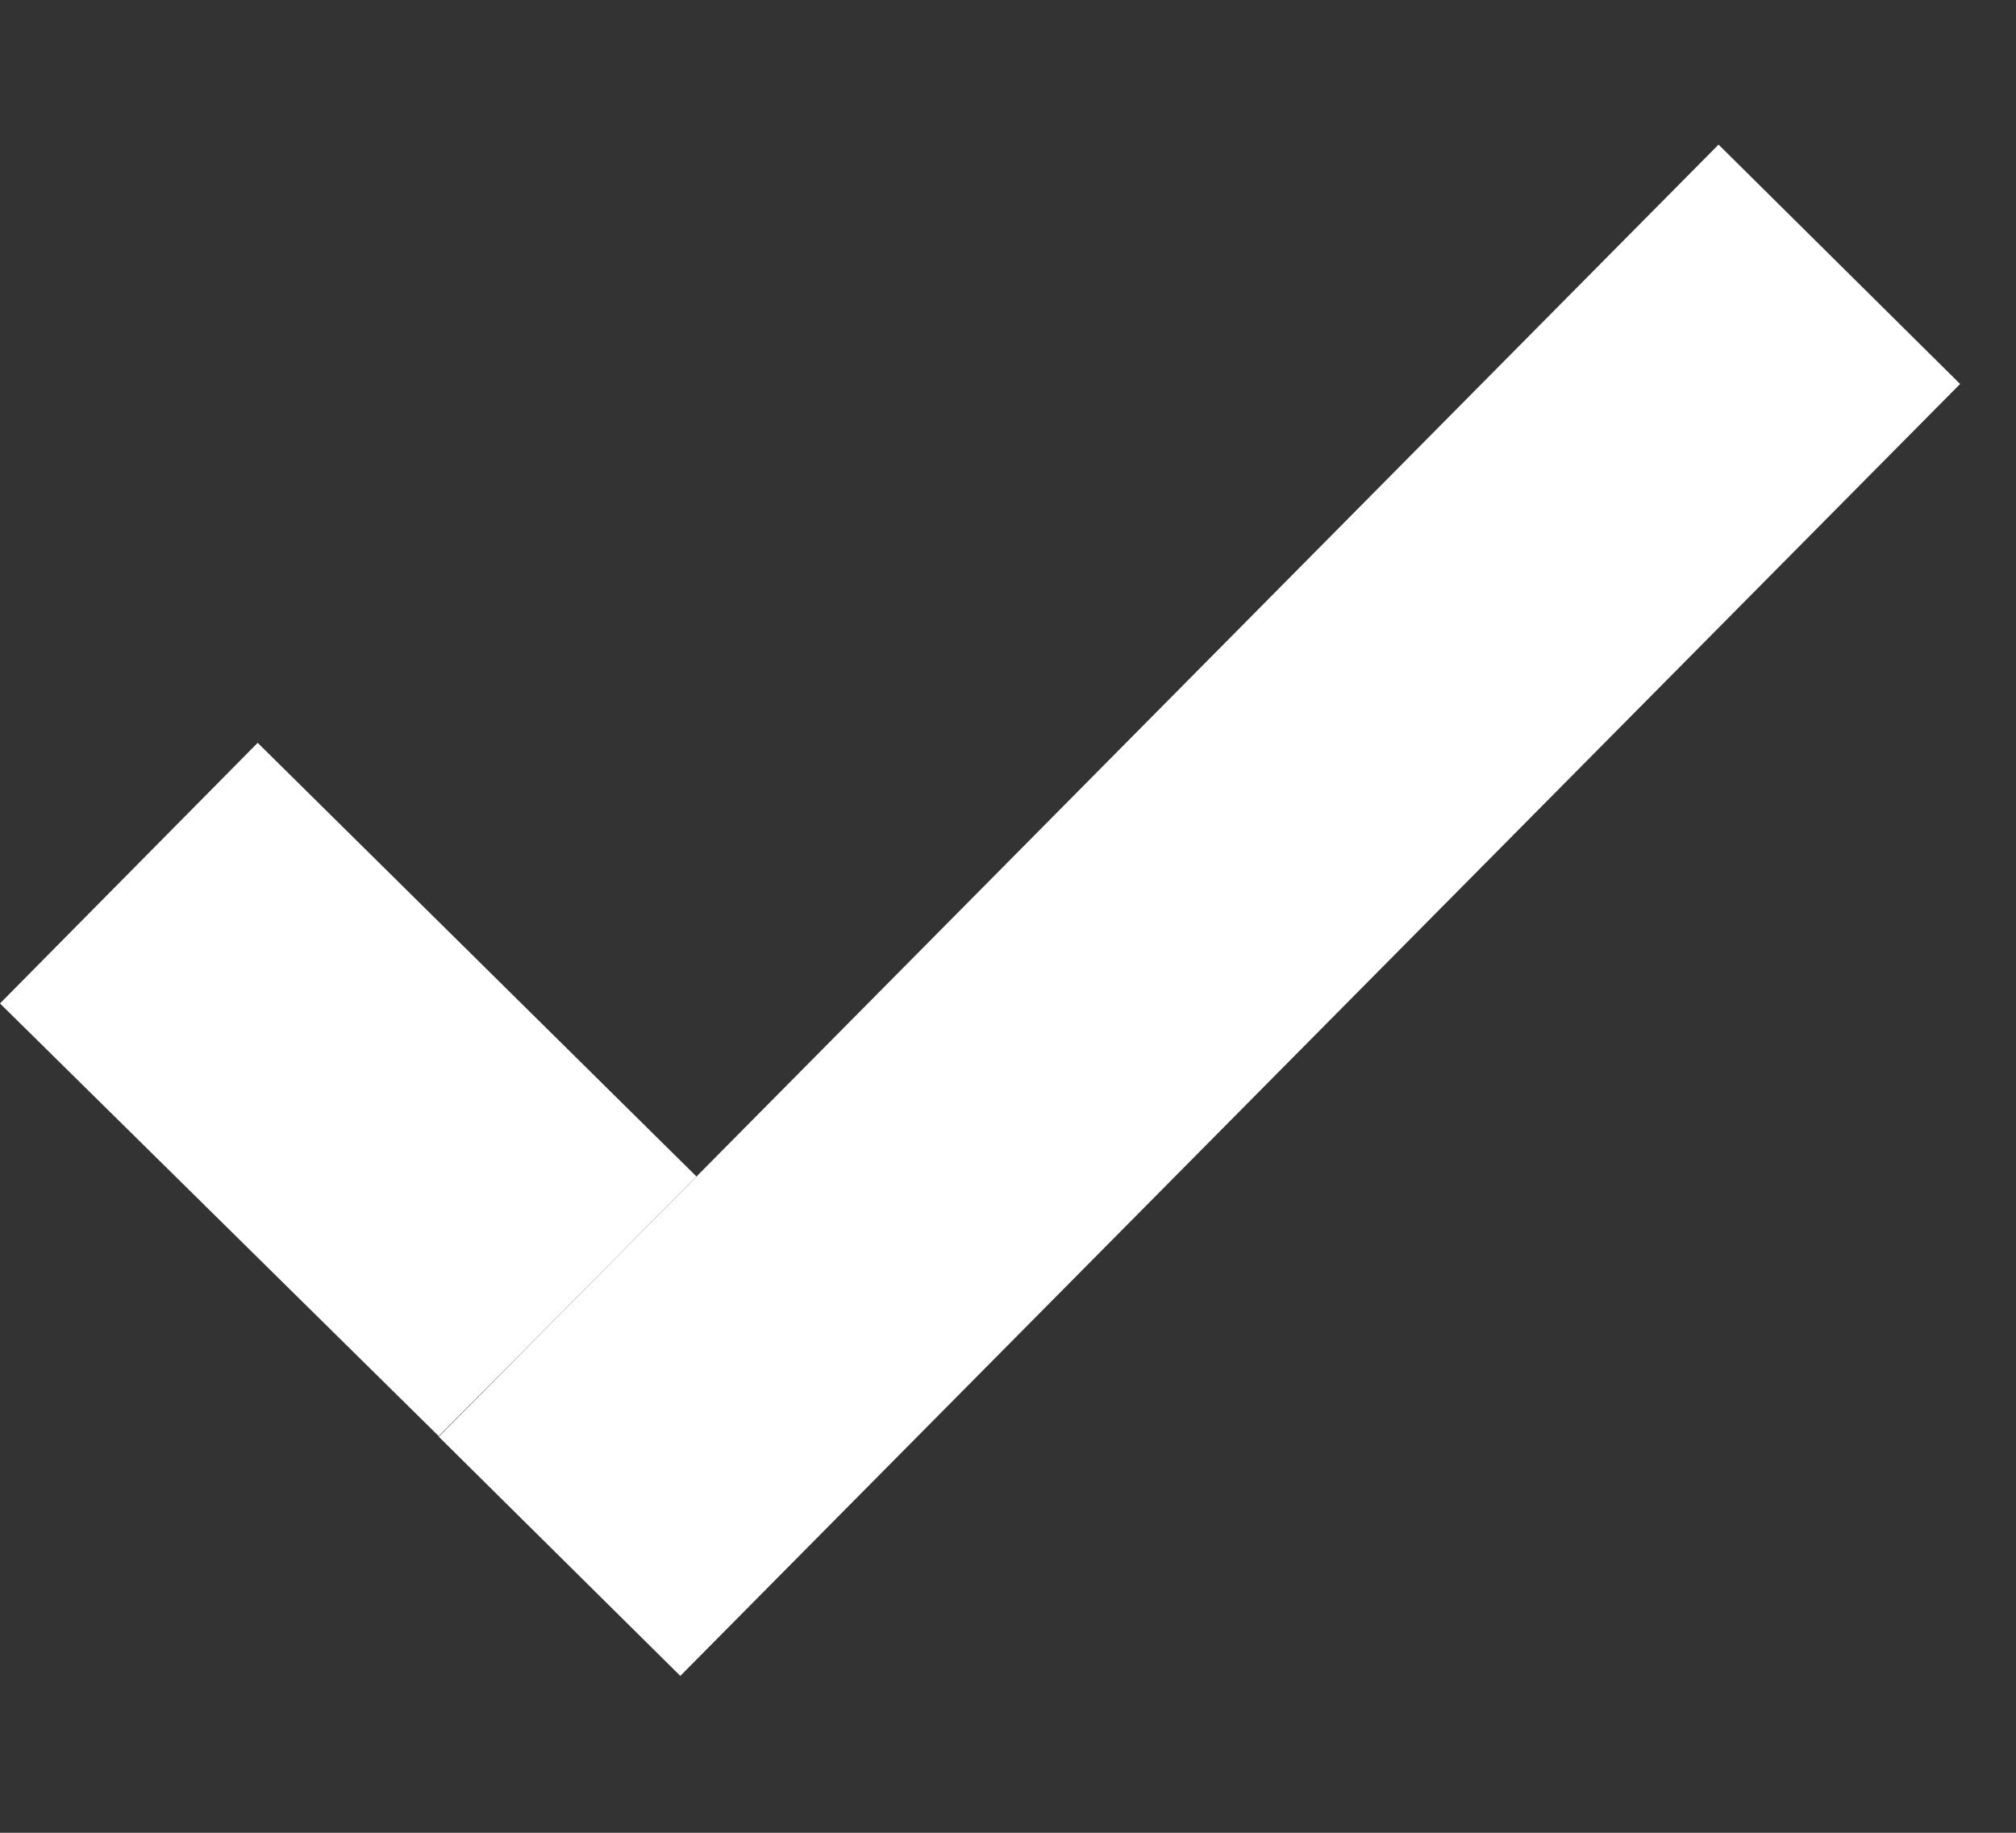
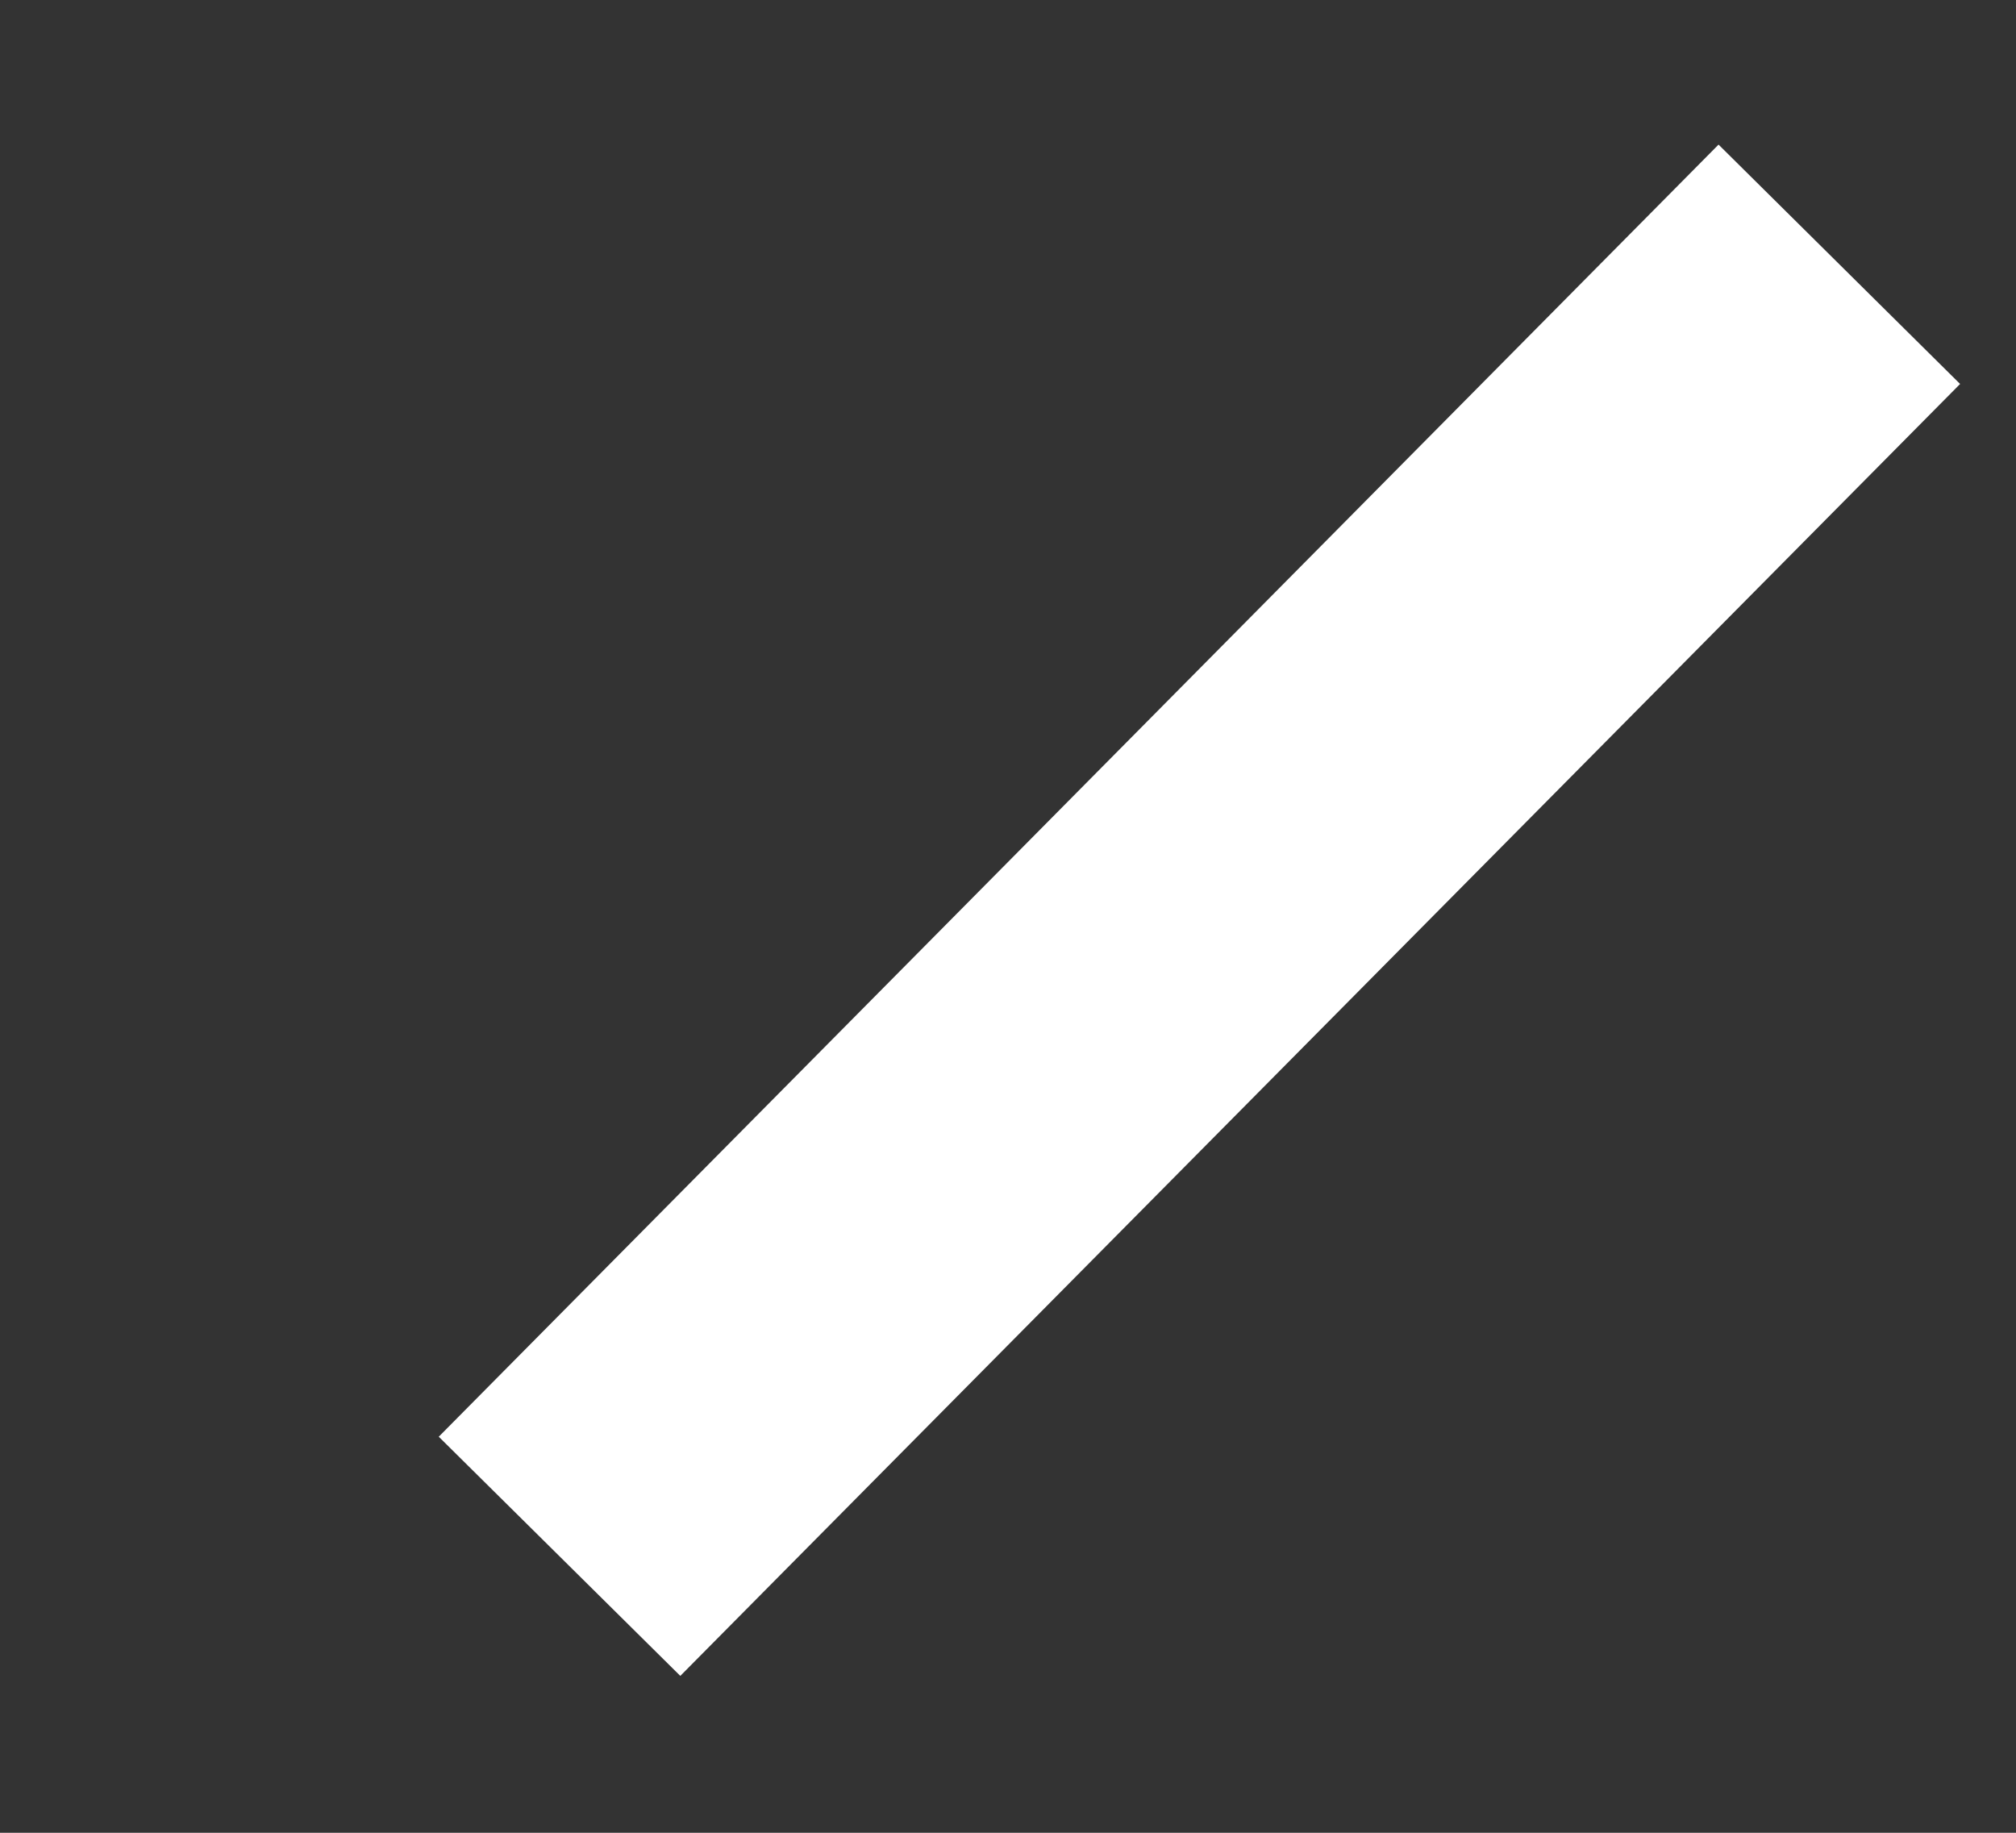
<svg xmlns="http://www.w3.org/2000/svg" width="11" height="10" viewBox="0 0 11 10" fill="none">
  <rect x="0" y="0" width="11" height="10" fill="#333333" stroke="none" />
  <g id="Vector">
    <path d="M9.377 0.789L10.695 2.095L3.712 9.144L2.394 7.839L9.377 0.789Z" fill="white" />
-     <path d="M0 5.475L1.406 4.053L3.8 6.419L3.096 7.13L2.394 7.836L0 5.475Z" fill="white" />
  </g>
</svg>